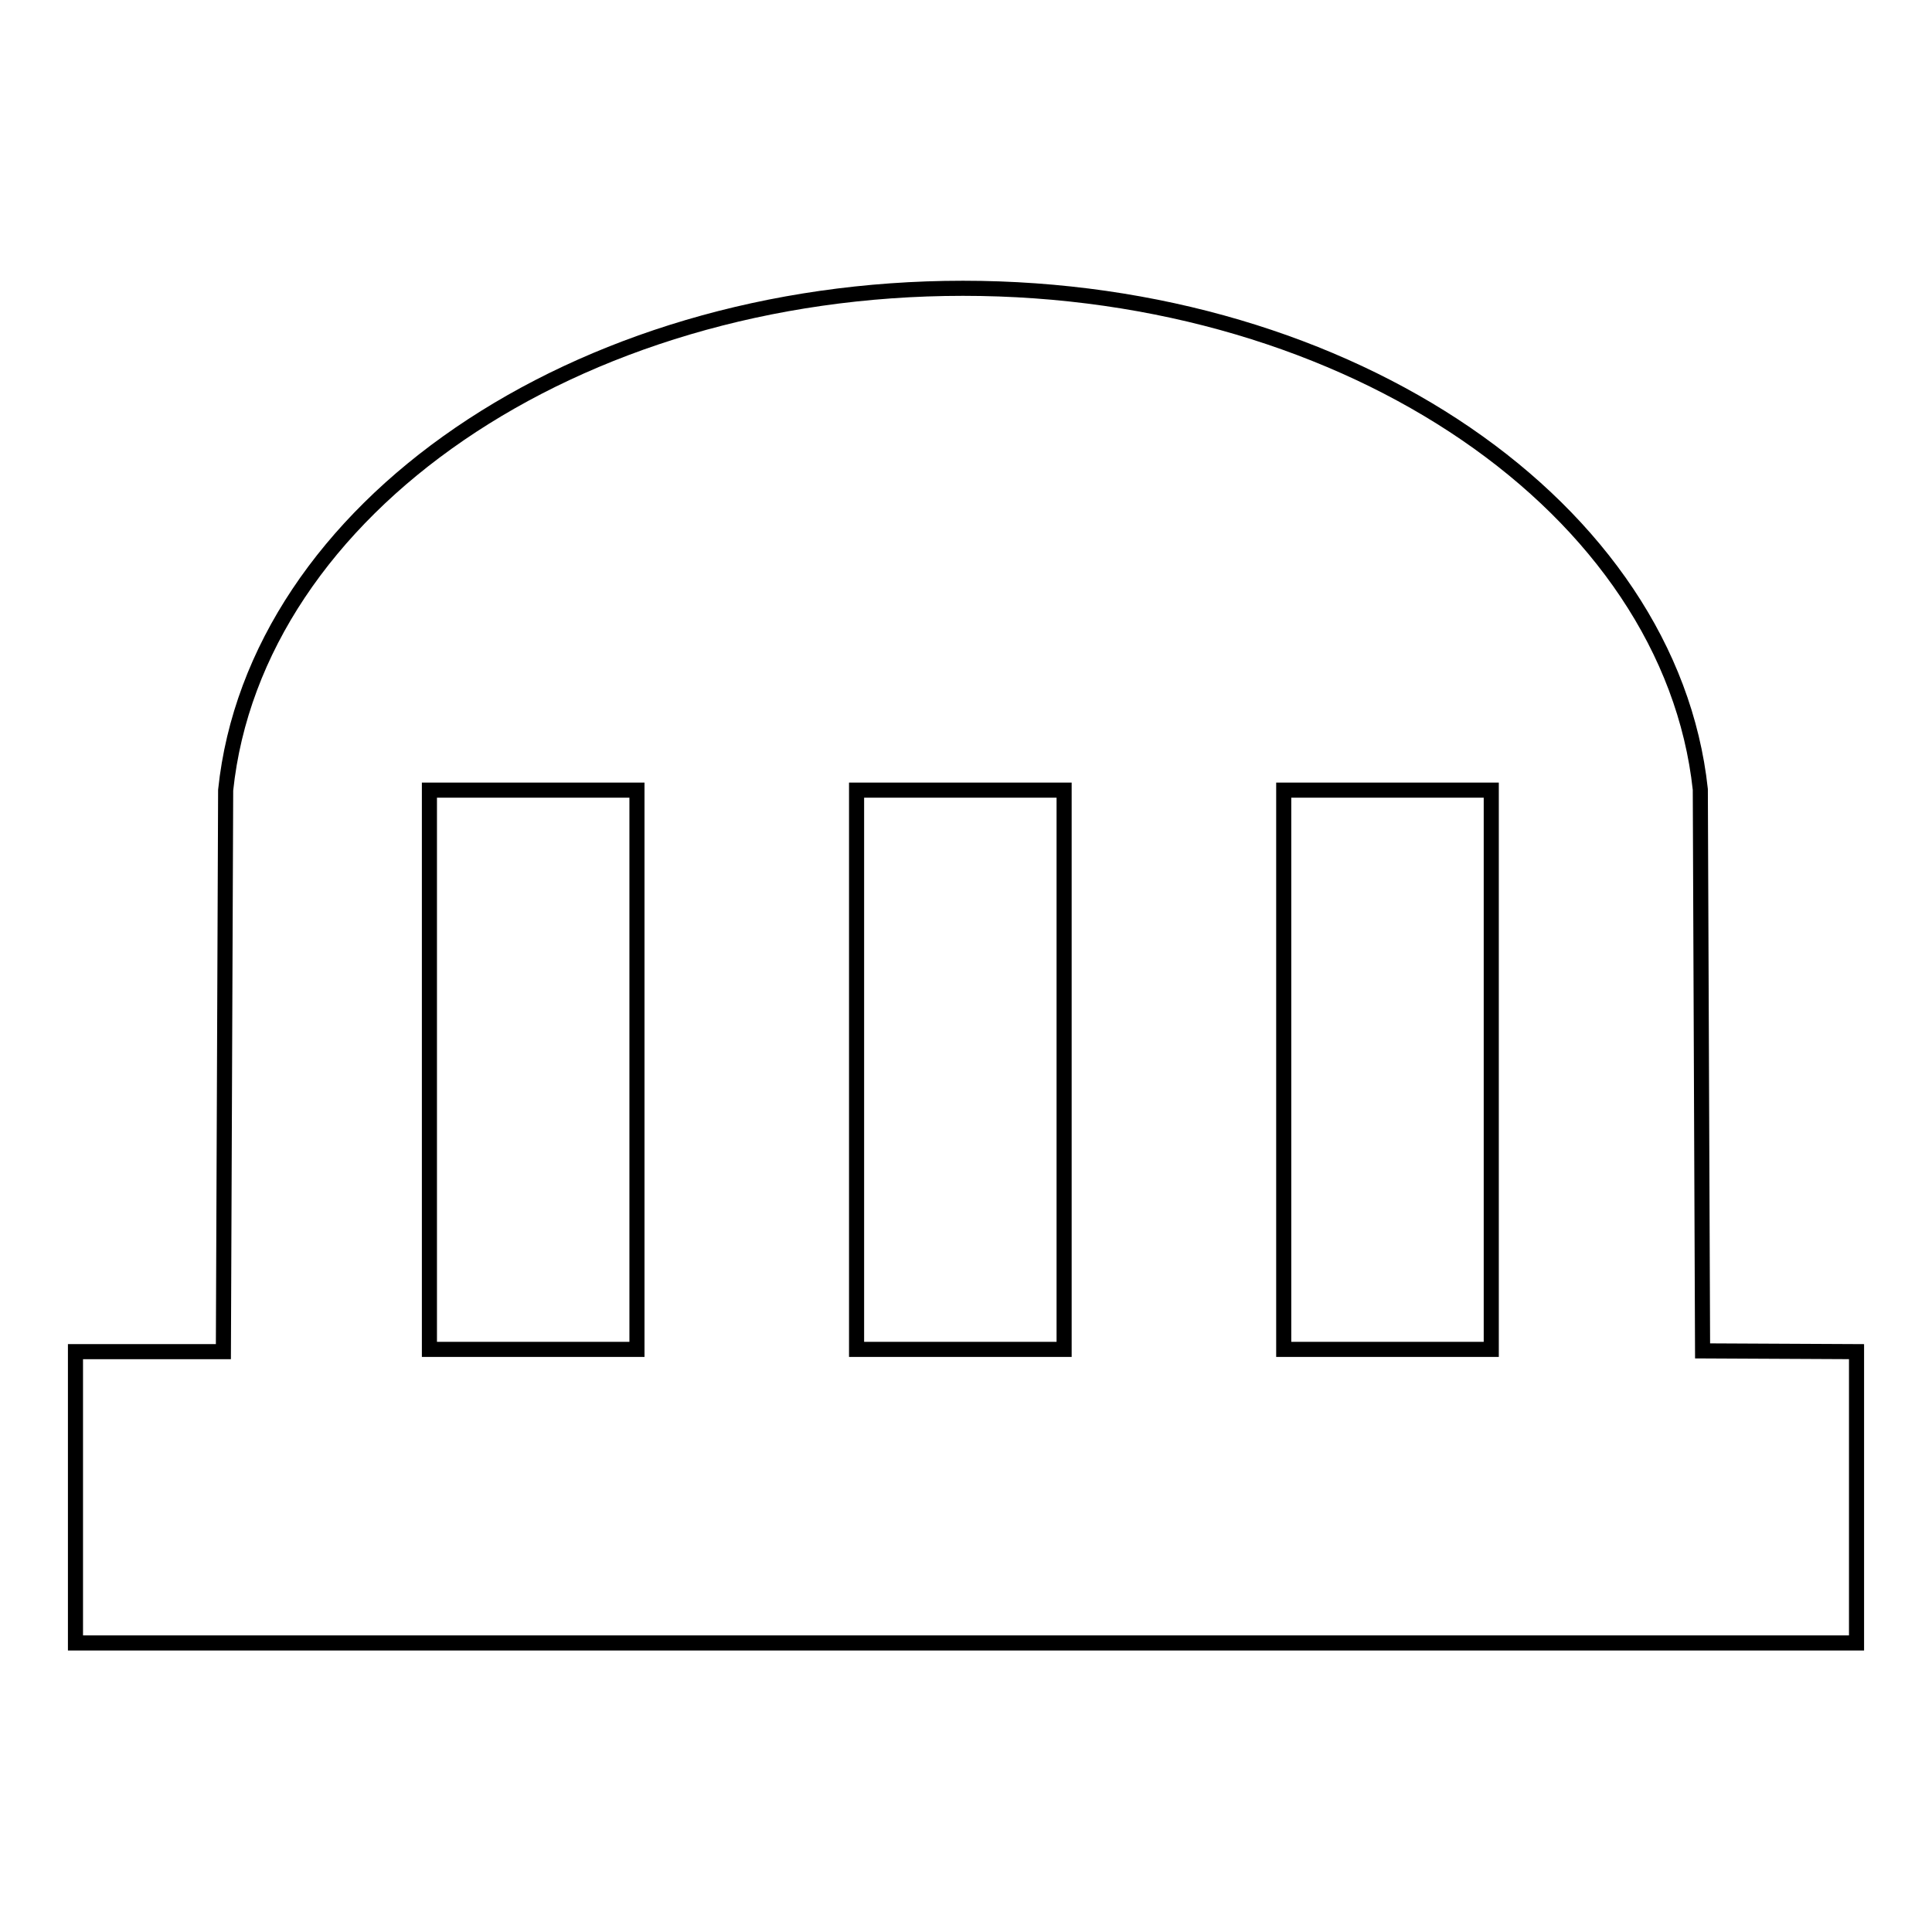
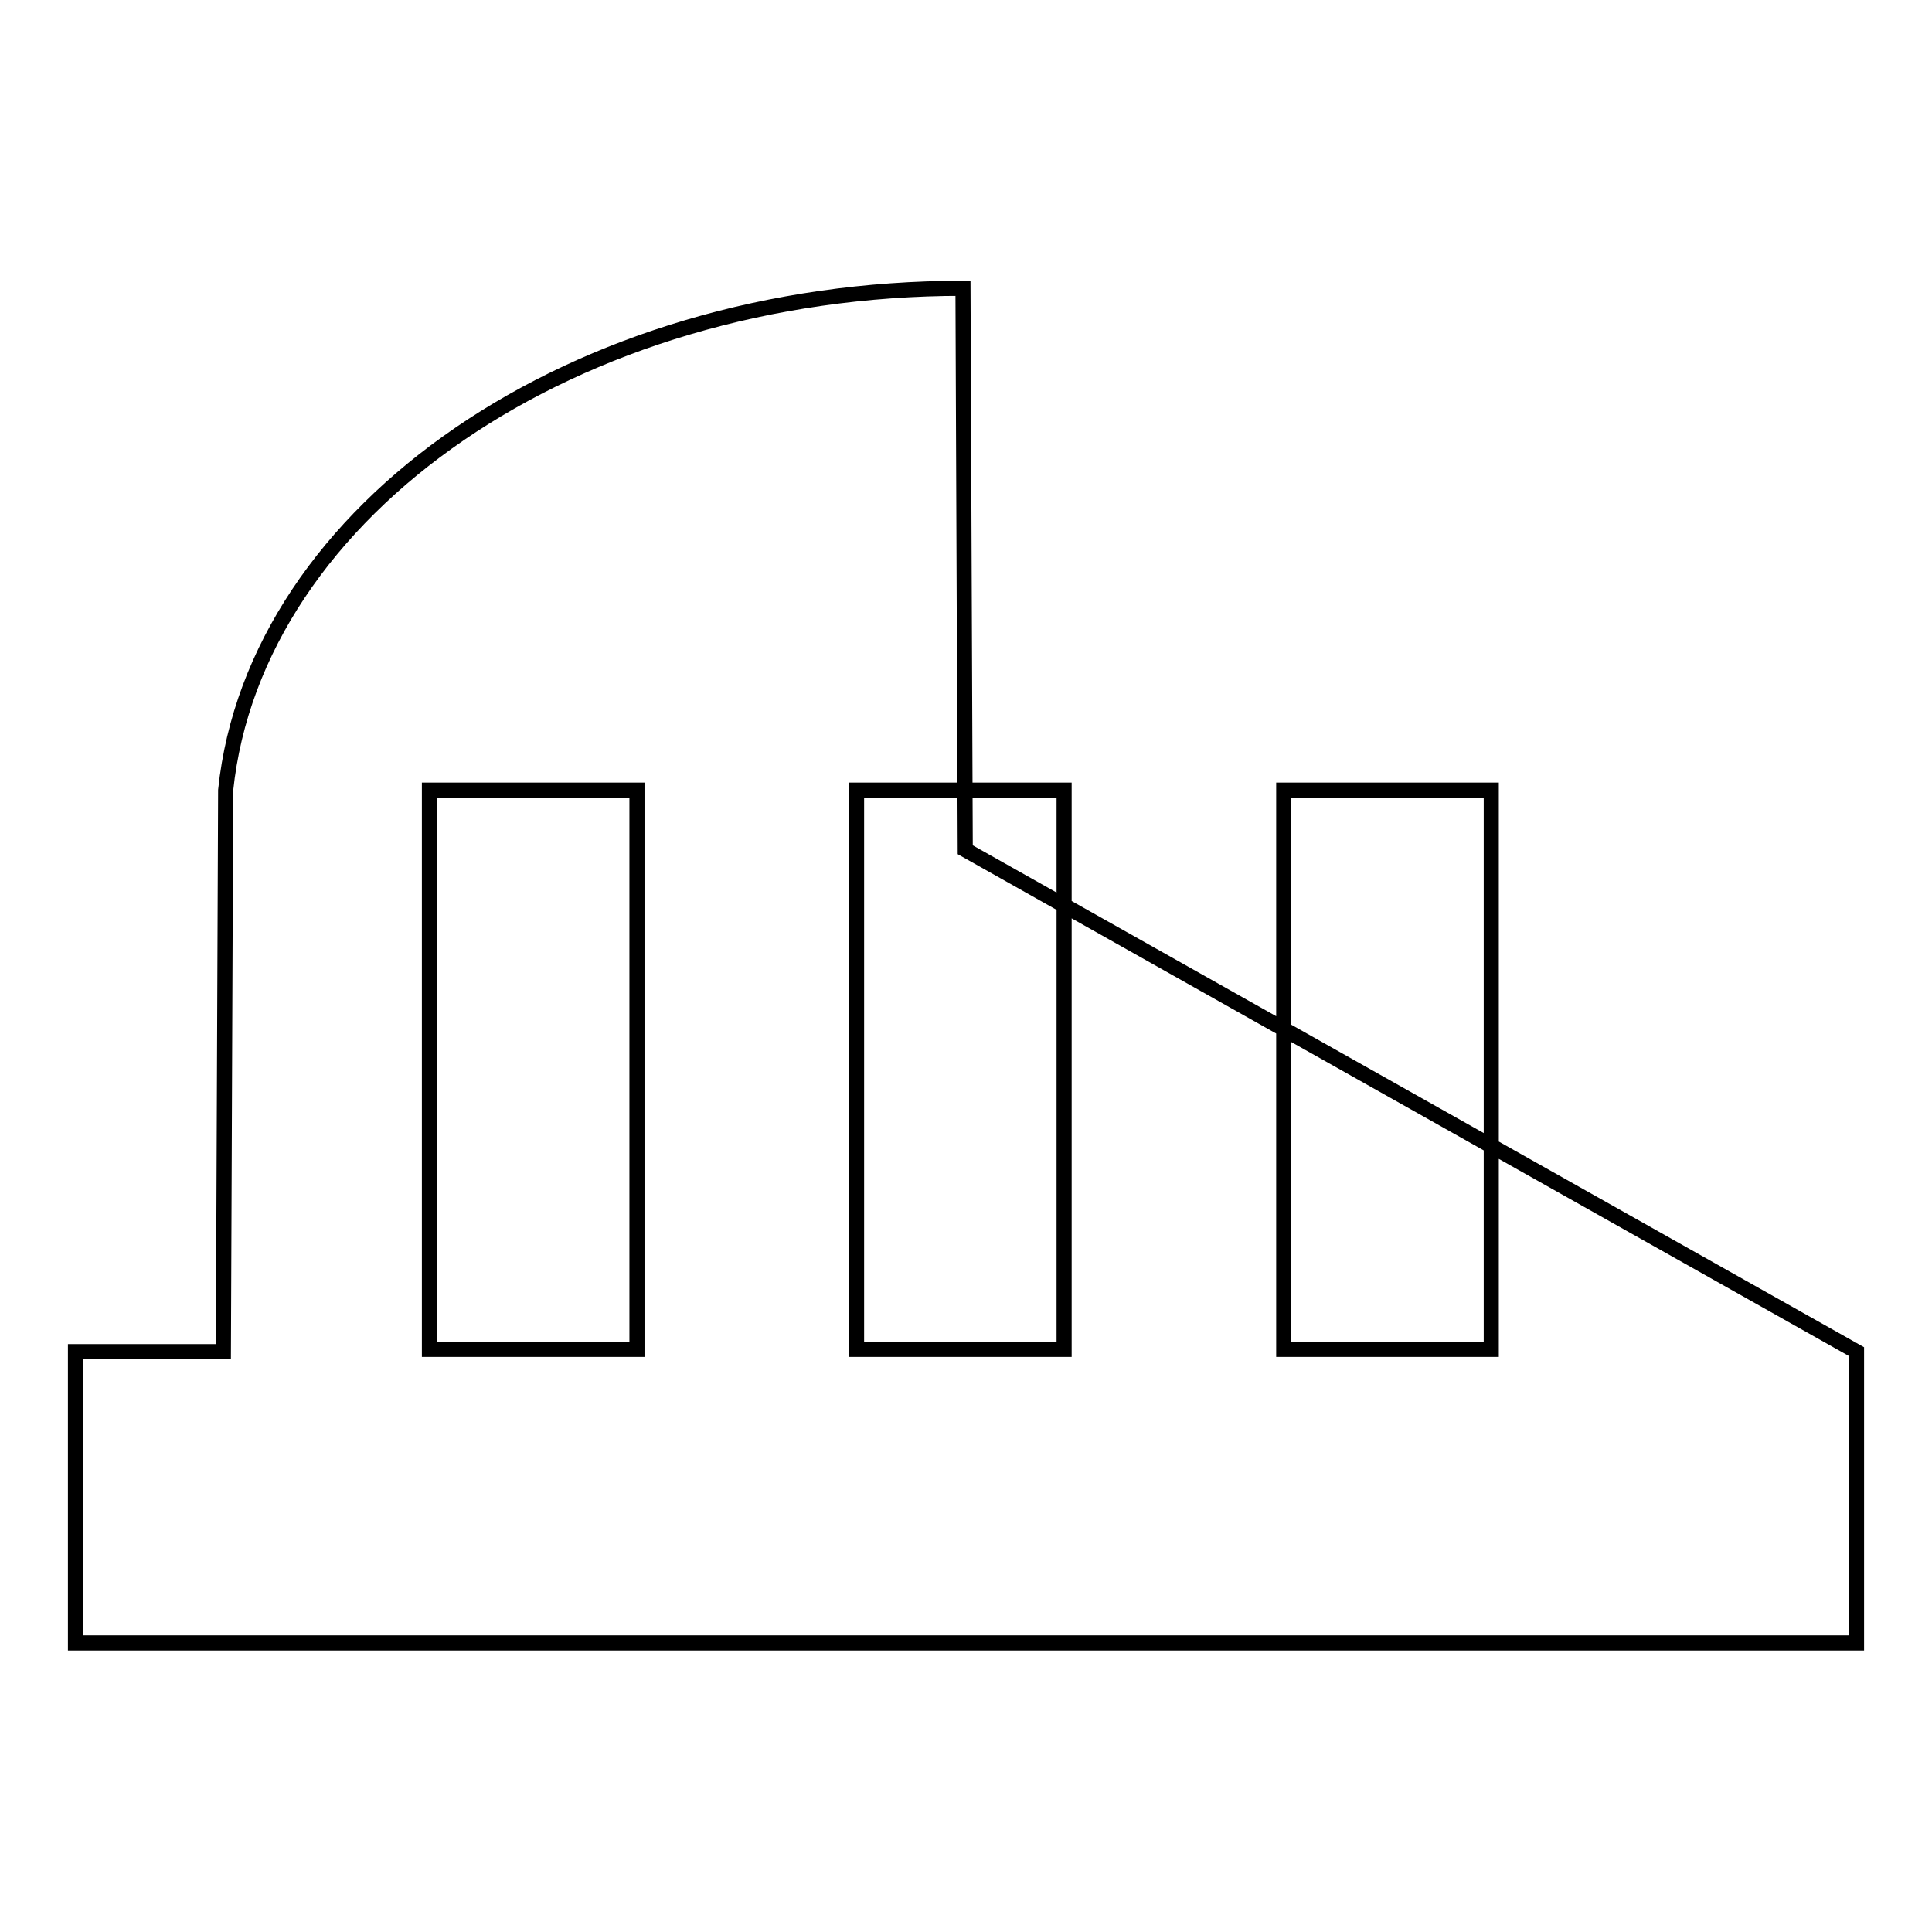
<svg xmlns="http://www.w3.org/2000/svg" version="1.1" x="0px" y="0px" viewBox="0 0 256 256" enable-background="new 0 0 256 256" xml:space="preserve">
  <g>
    <g>
-       <path stroke-width="2" fill-opacity="0" stroke="#000000" d="M246,179.1v38.6H10v-38.6h19.6l0.3-74.4c3.9-37.2,46.2-66.5,97.7-66.5c51.5,0,93.7,29.3,97.7,66.4l0.3,74.4L246,179.1L246,179.1z M84.3,104.7H56.9v74.1h27.5V104.7z M141,104.7h-27.5v74.1H141L141,104.7L141,104.7z M197.6,104.7h-27.5v74.1h27.5V104.7z" />
+       <path stroke-width="2" fill-opacity="0" stroke="#000000" d="M246,179.1v38.6H10v-38.6h19.6l0.3-74.4c3.9-37.2,46.2-66.5,97.7-66.5l0.3,74.4L246,179.1L246,179.1z M84.3,104.7H56.9v74.1h27.5V104.7z M141,104.7h-27.5v74.1H141L141,104.7L141,104.7z M197.6,104.7h-27.5v74.1h27.5V104.7z" />
    </g>
  </g>
</svg>